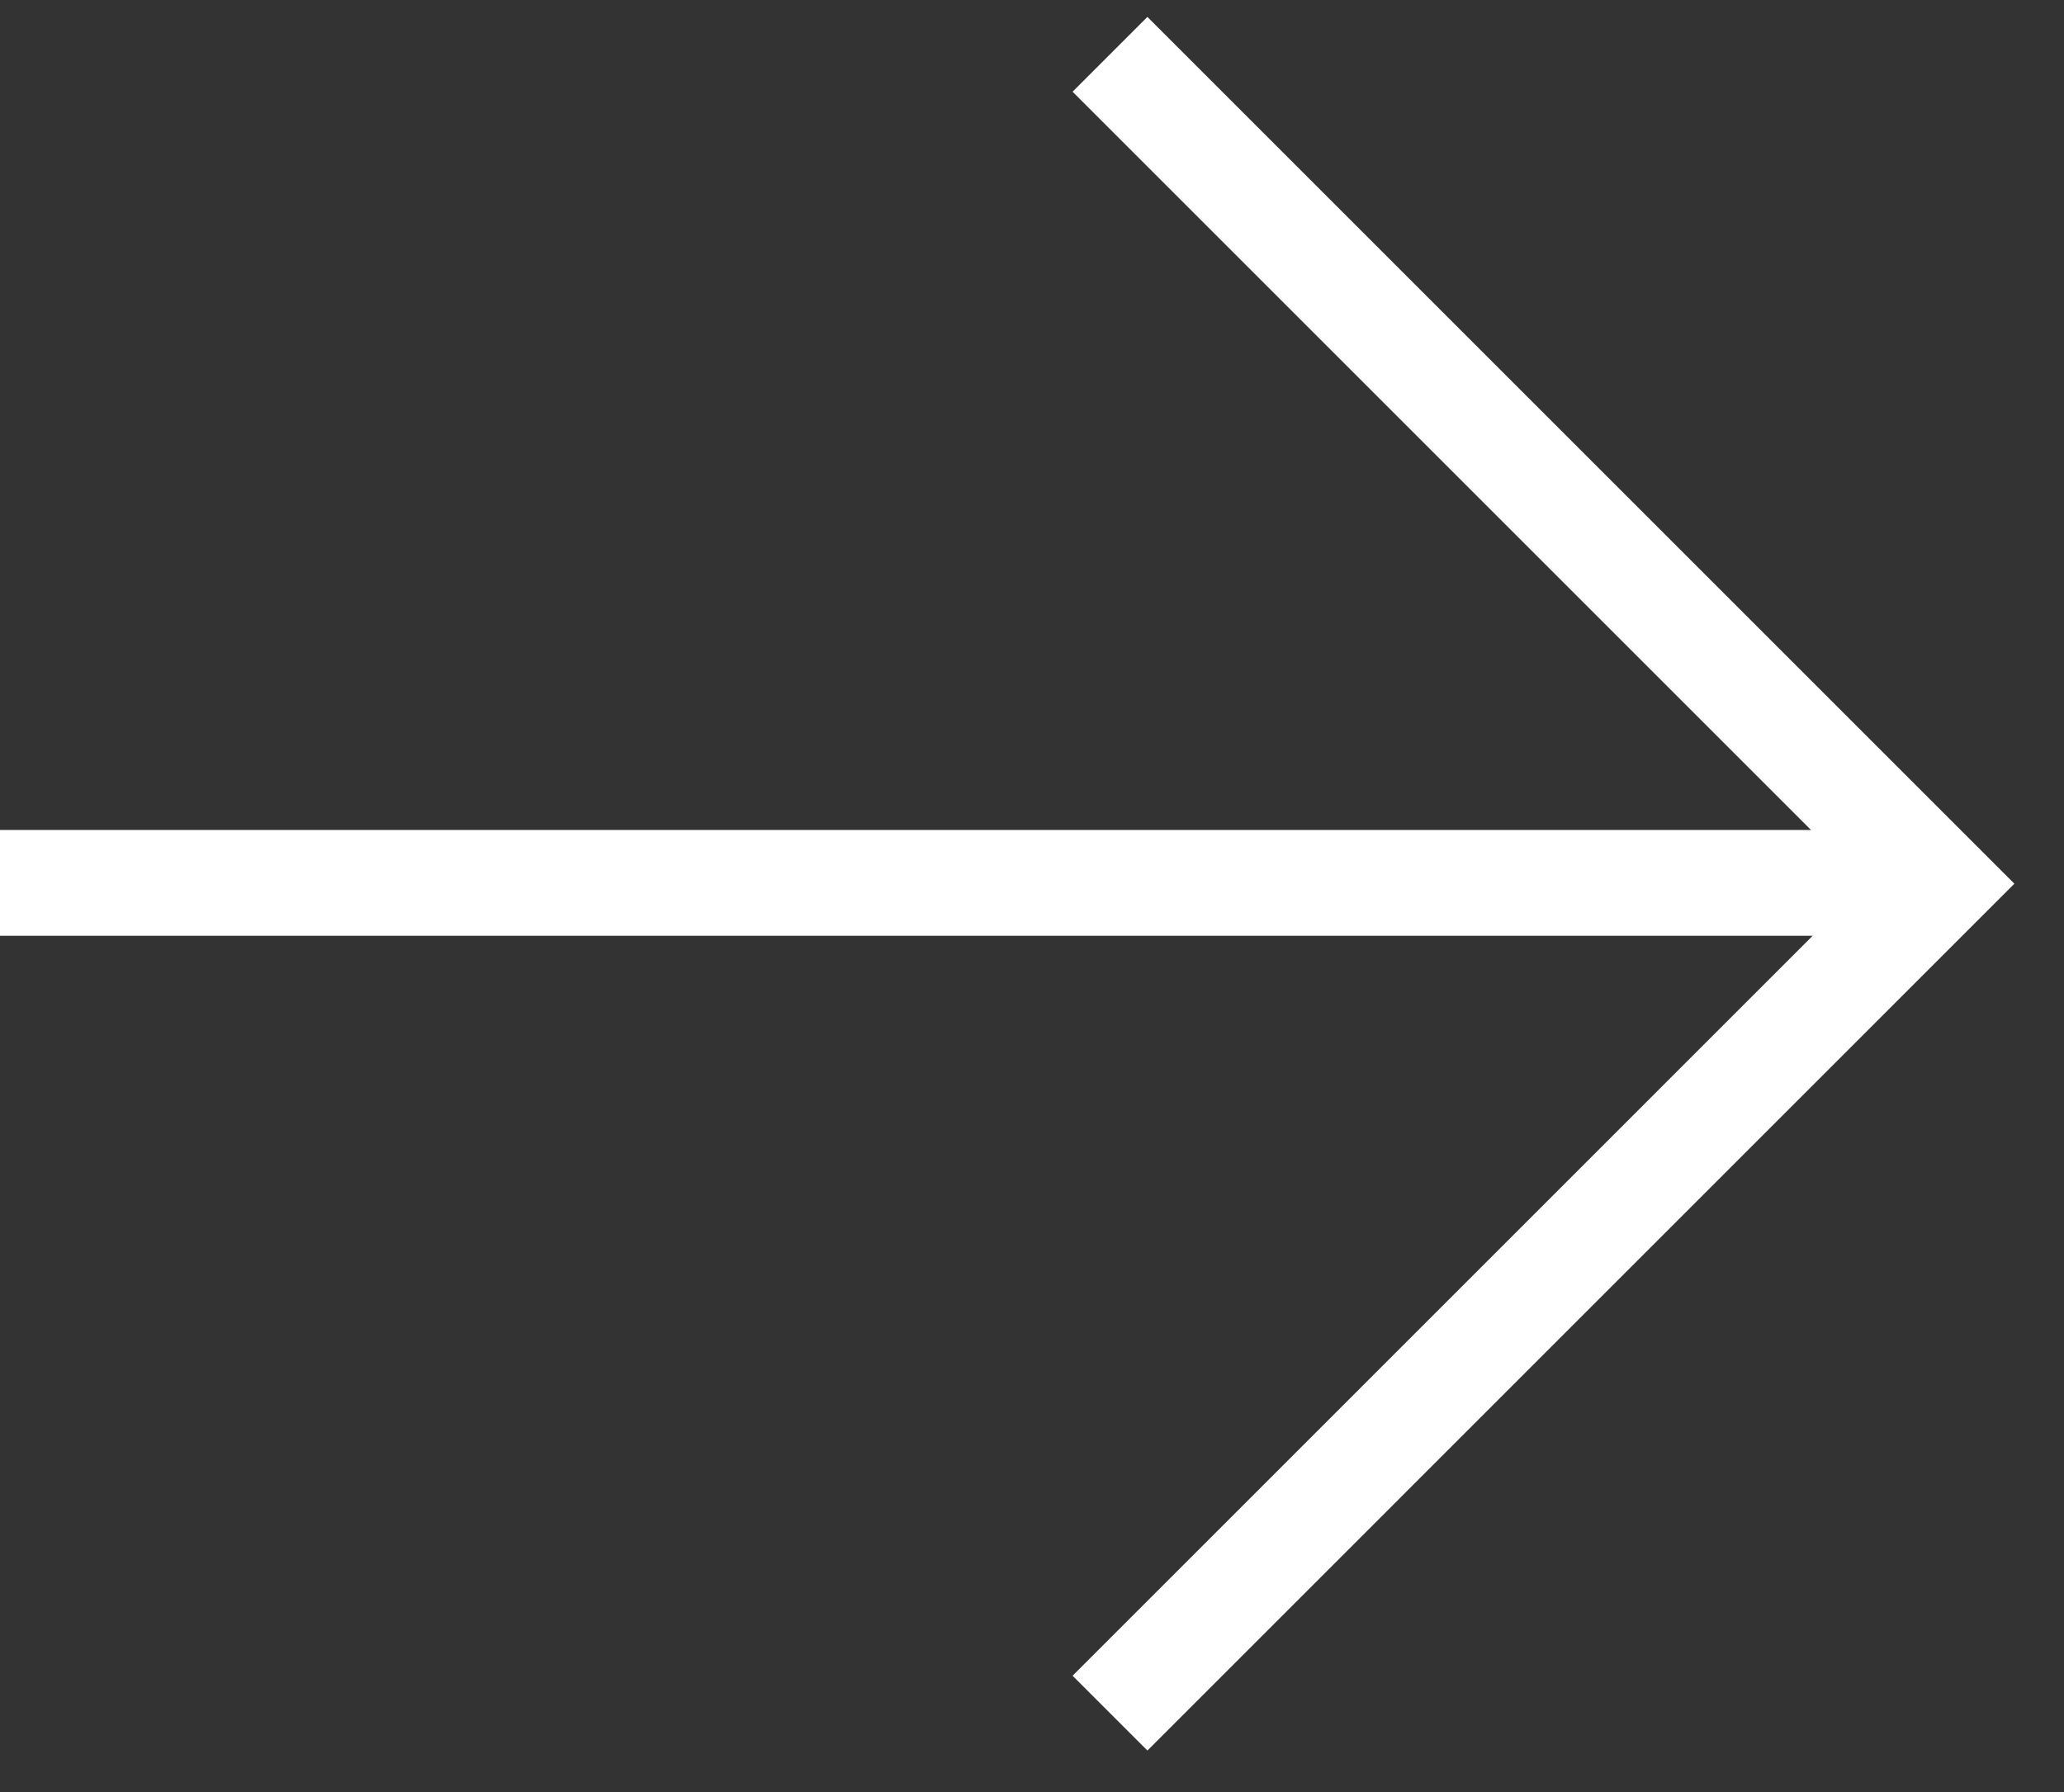
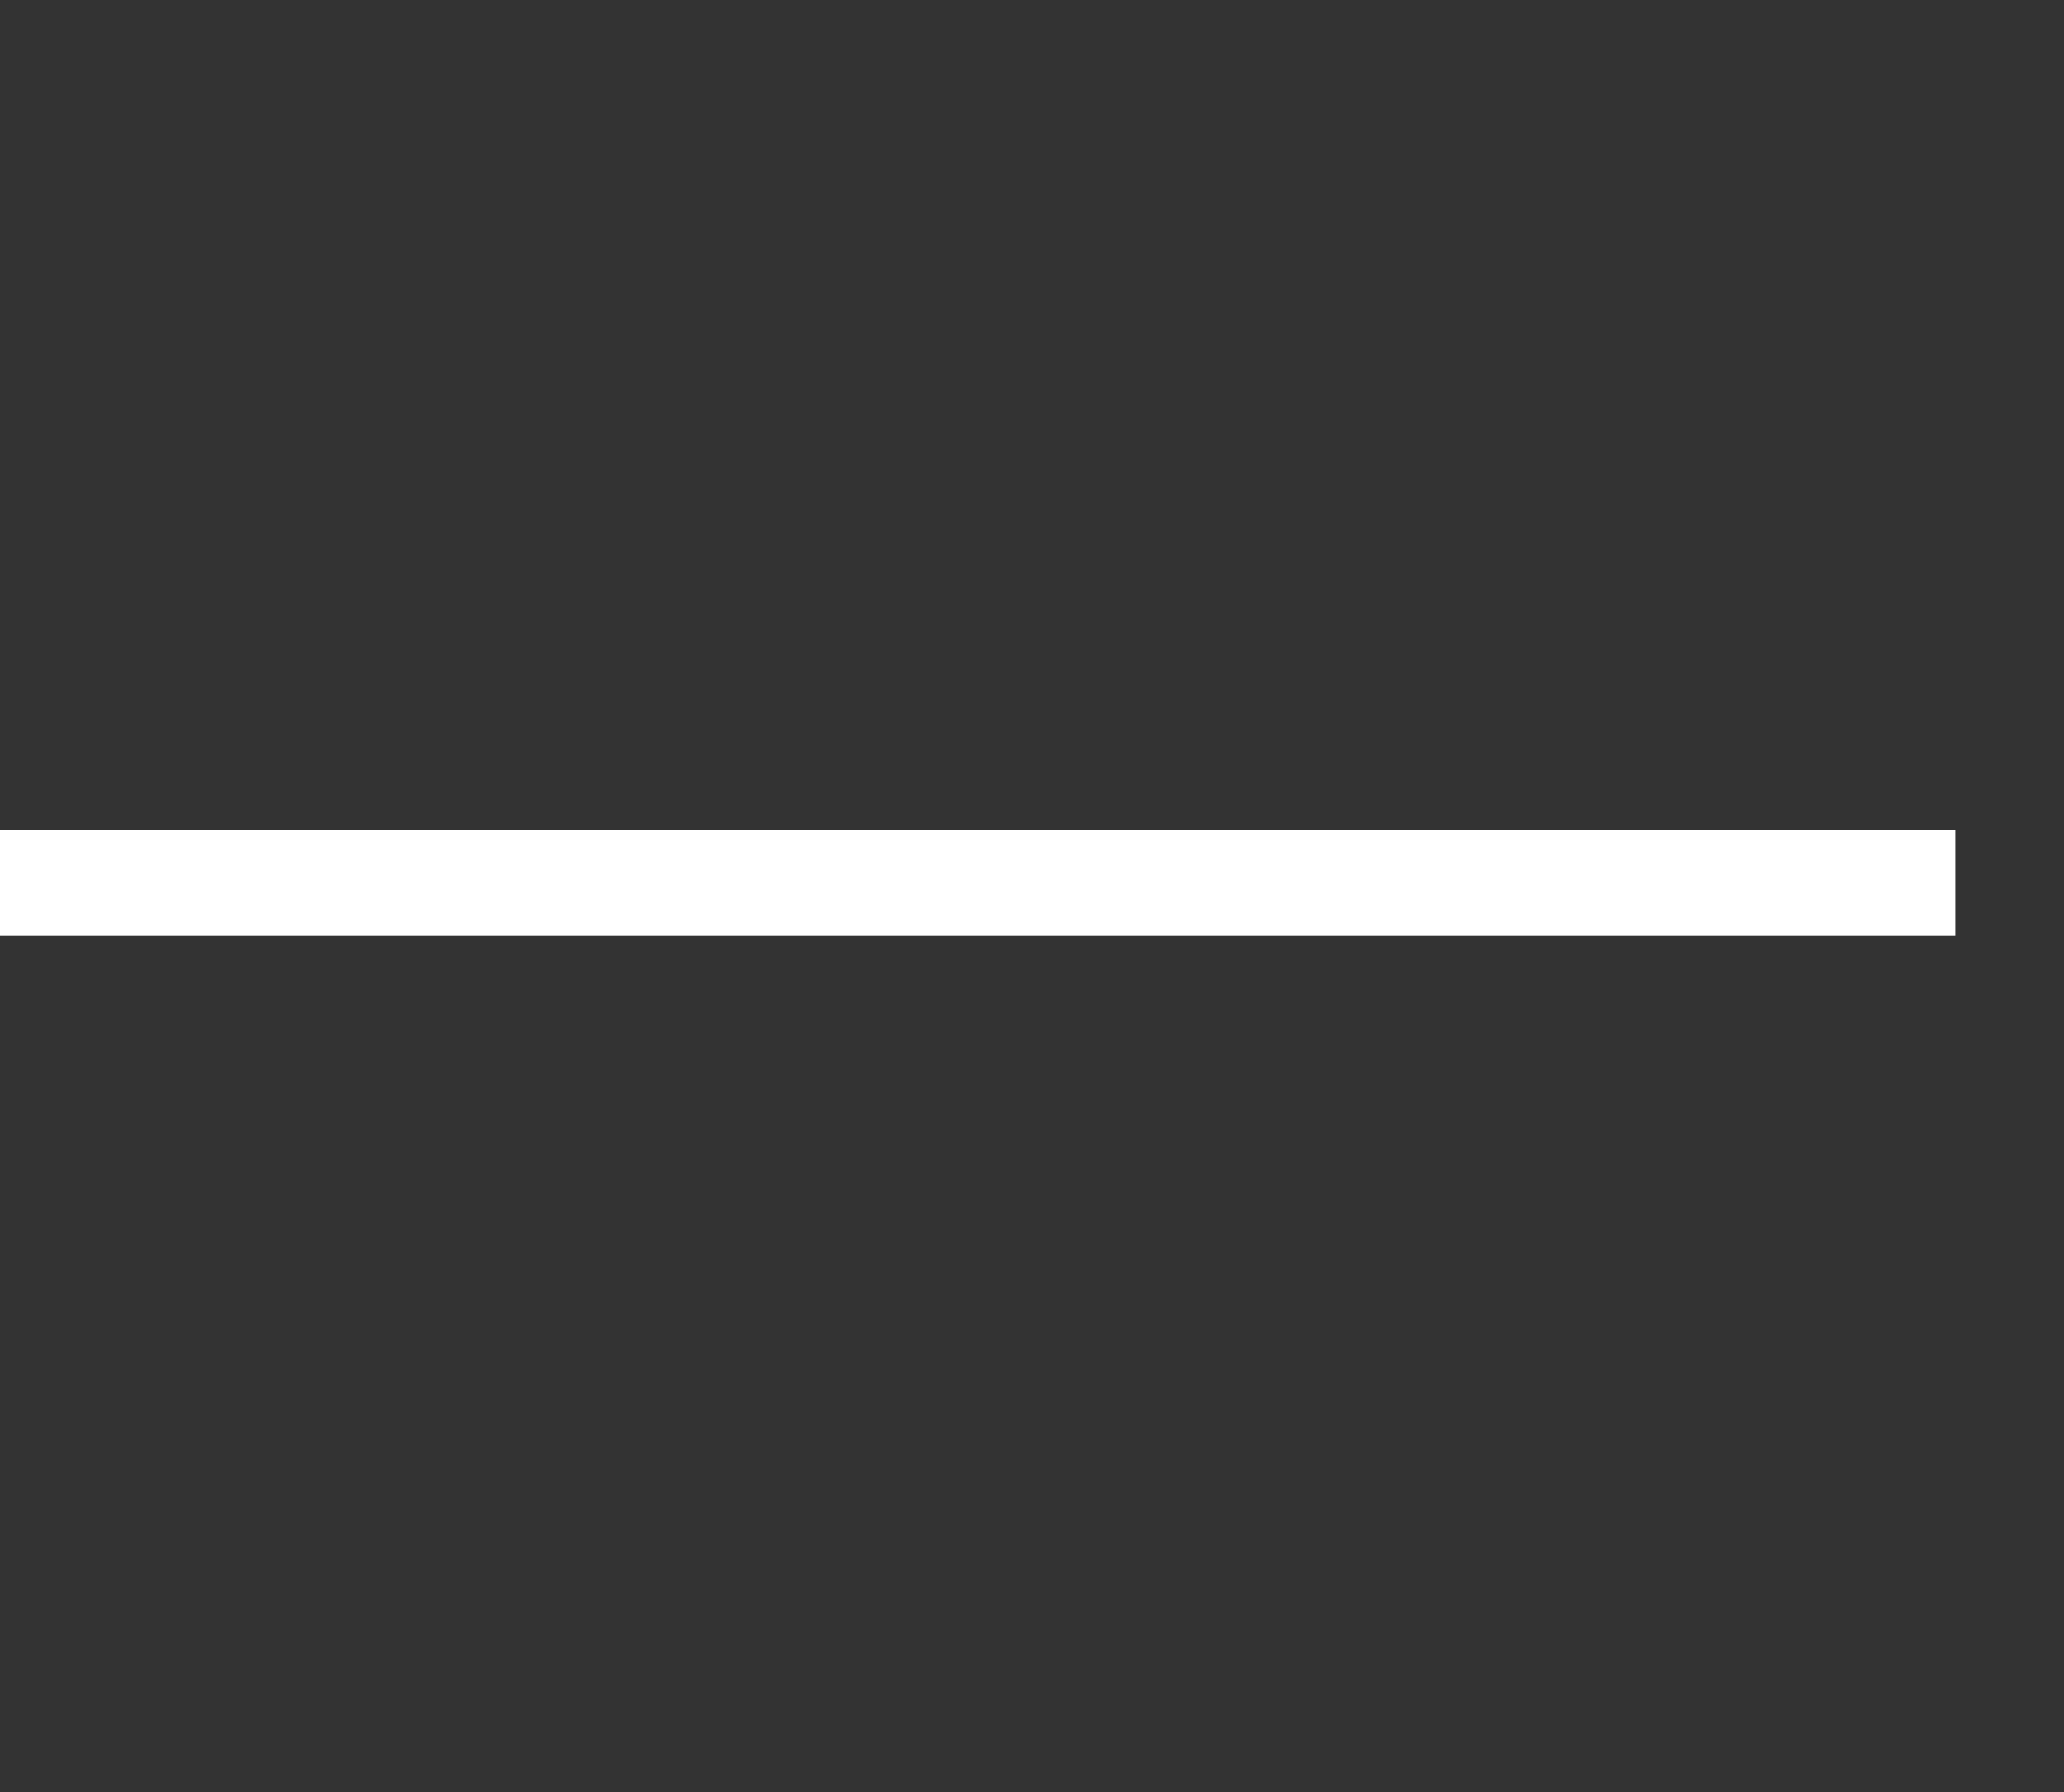
<svg xmlns="http://www.w3.org/2000/svg" width="38" height="33" viewBox="0 0 38 33" fill="none">
  <rect x="0" y="0" width="38" height="33" fill="#333333" stroke="none" />
-   <path d="M20.436 1L35.709 16.273L20.436 31.547" stroke="white" stroke-width="1.948" />
  <line y1="16.258" x2="36" y2="16.258" stroke="white" stroke-width="1.948" />
</svg>